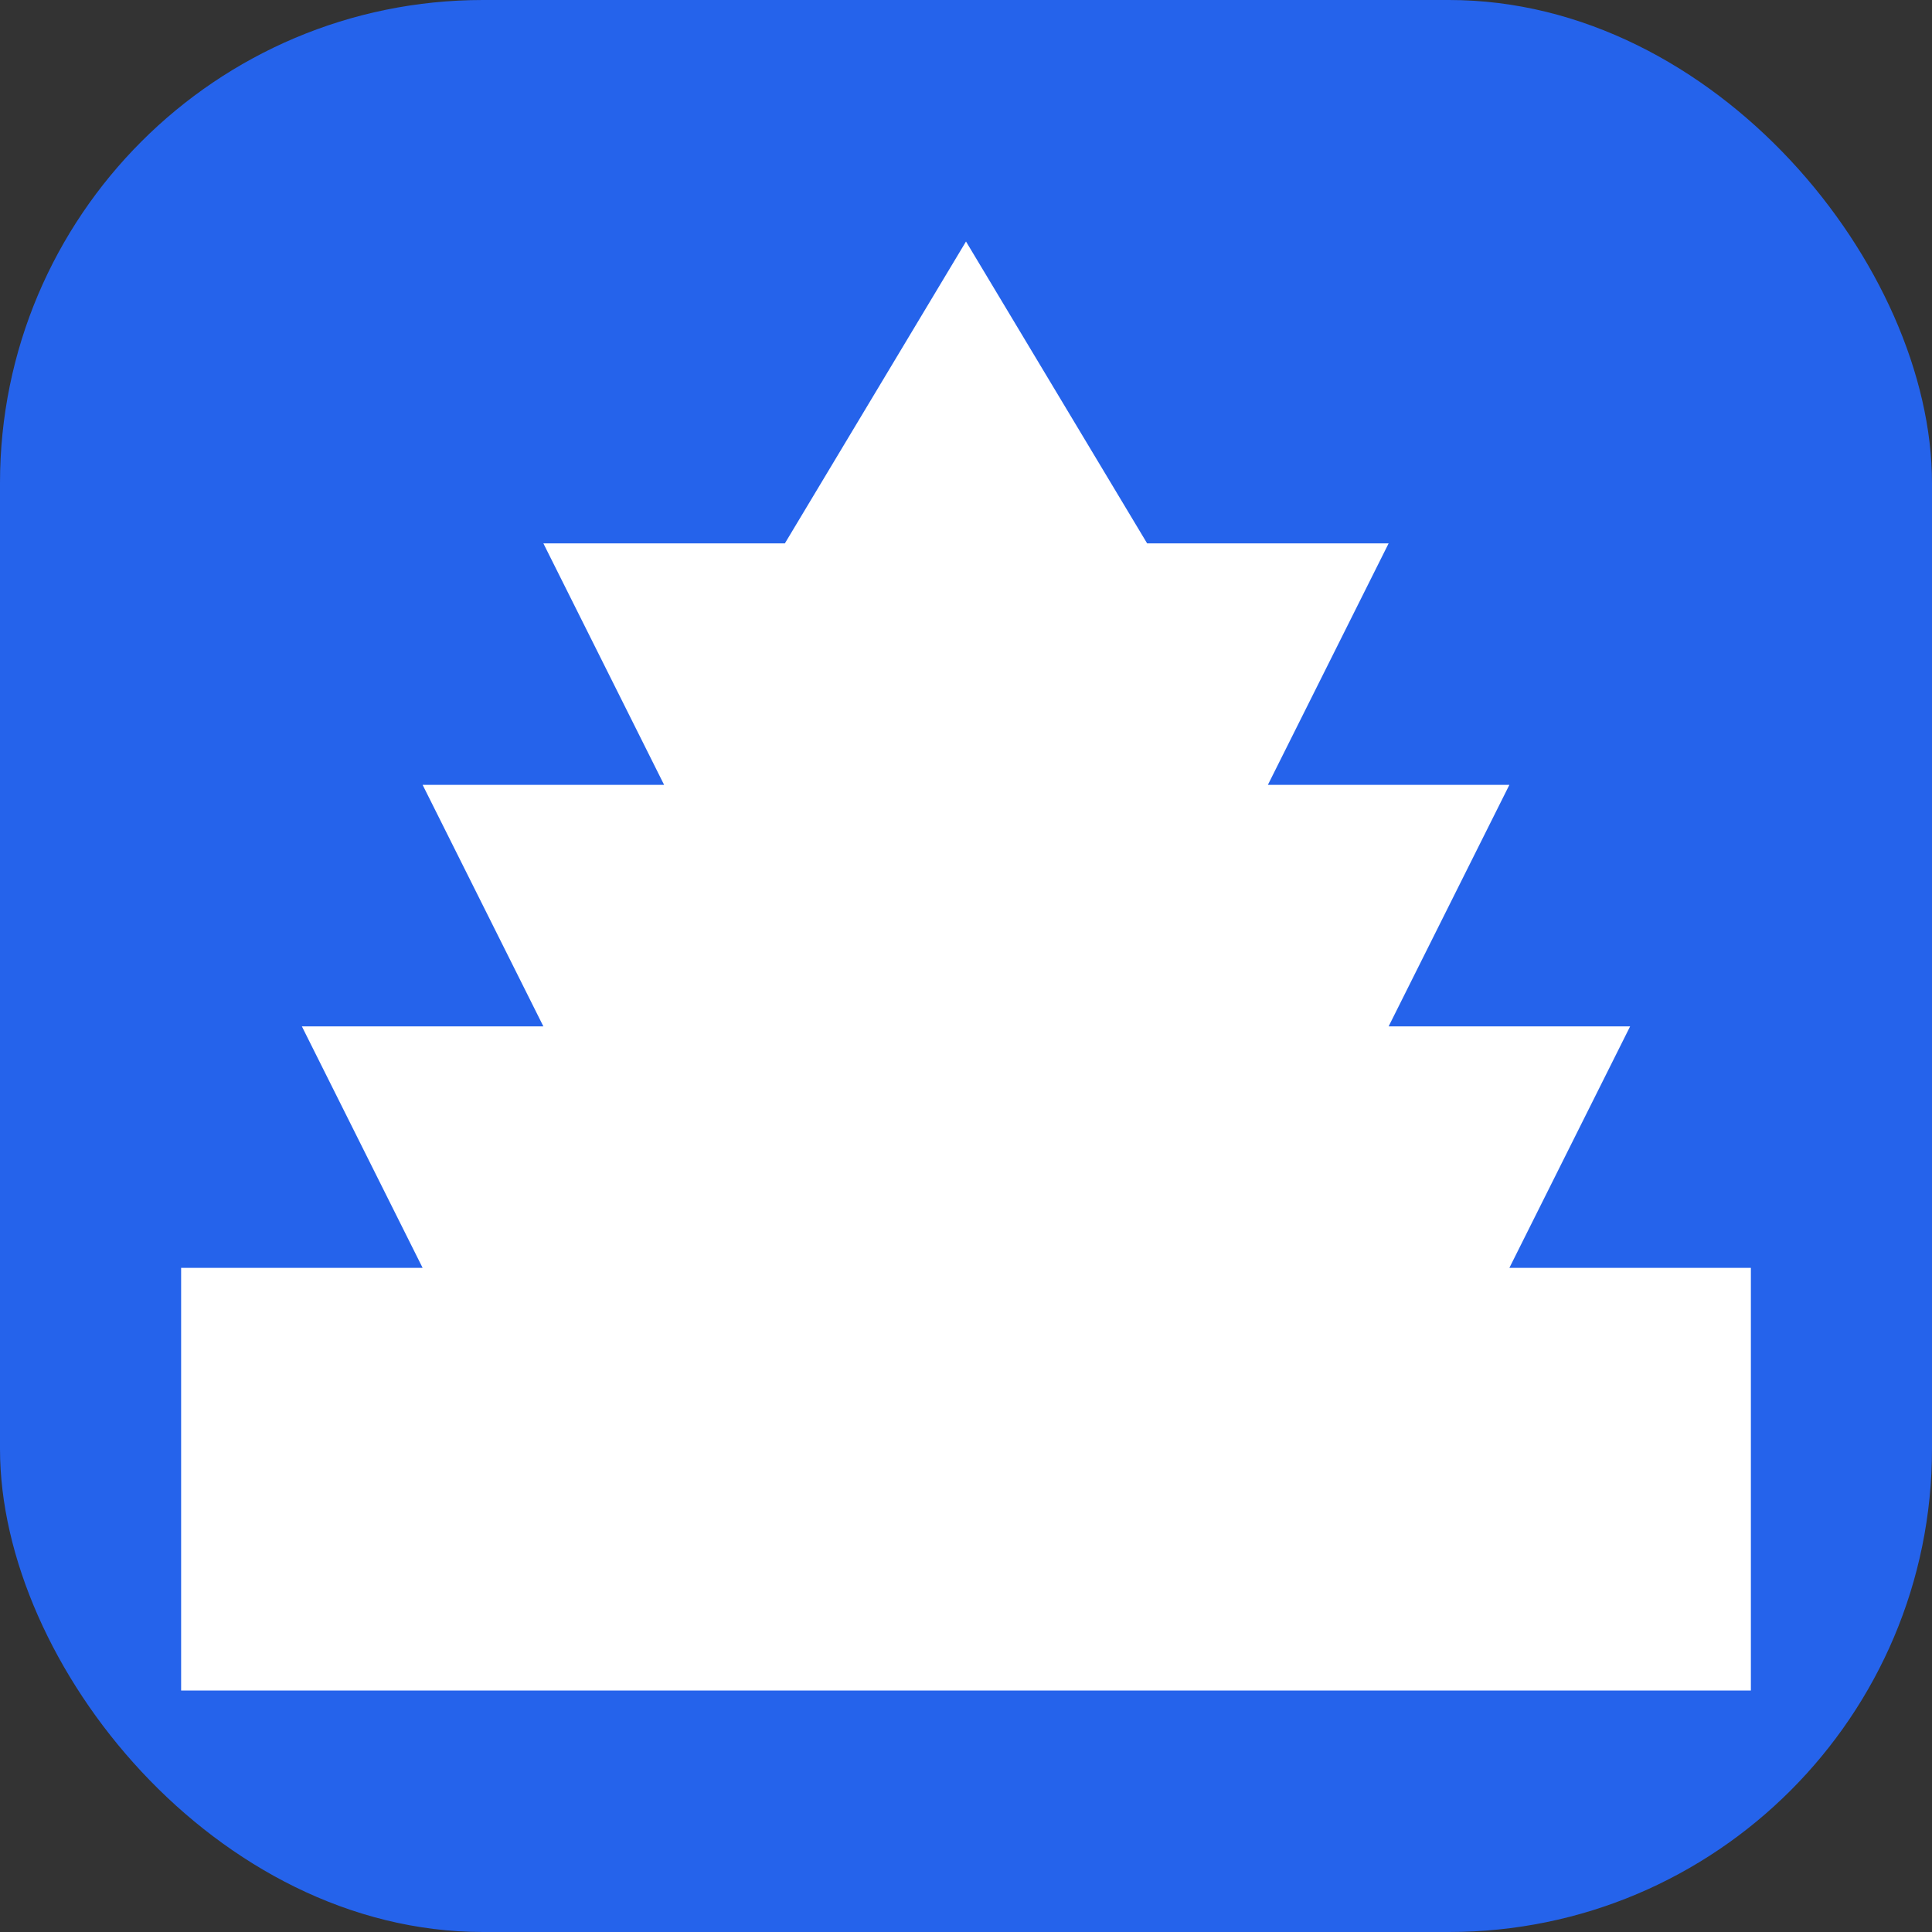
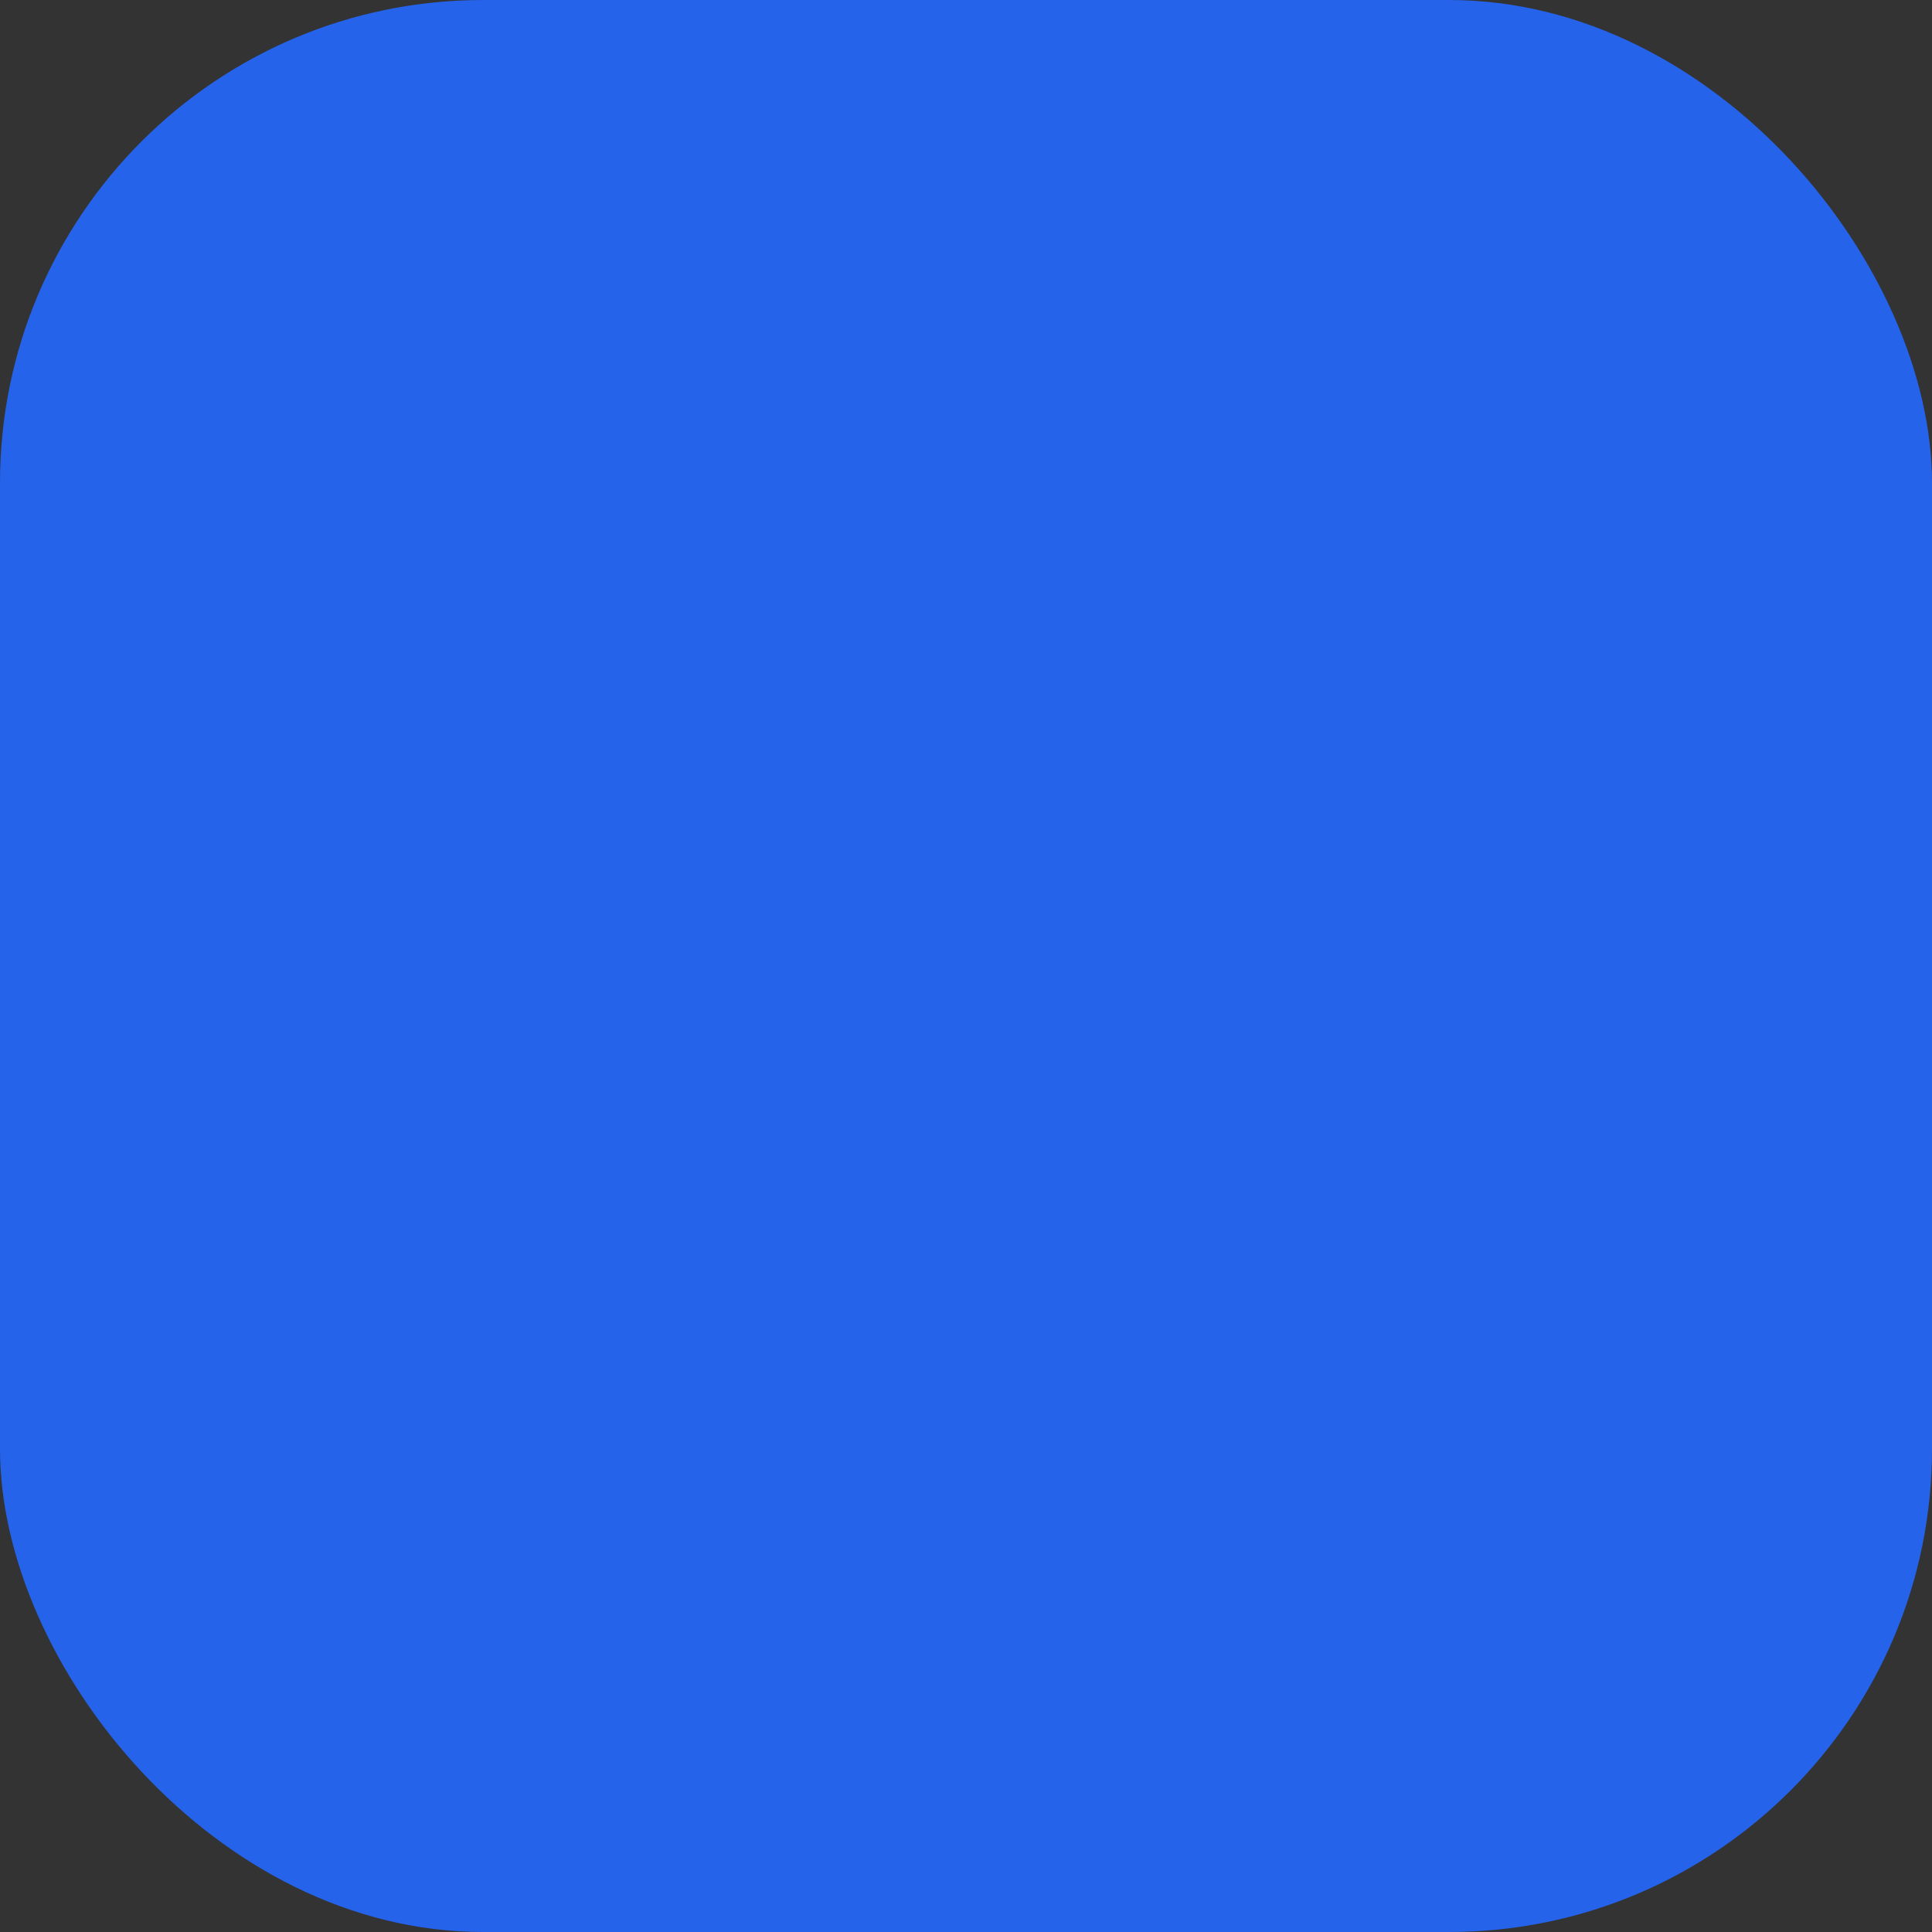
<svg xmlns="http://www.w3.org/2000/svg" width="64" height="64" viewBox="0 0 64 64" fill="none">
  <rect x="0" y="0" width="64" height="64" fill="#333333" stroke="none" />
  <rect width="64" height="64" rx="16" fill="#2563eb" />
-   <path d="M32 8L26 18H18L22 26H14L18 34H10L14 42H6V56H58V42H50L54 34H46L50 26H42L46 18H38L32 8Z" fill="white" />
</svg>